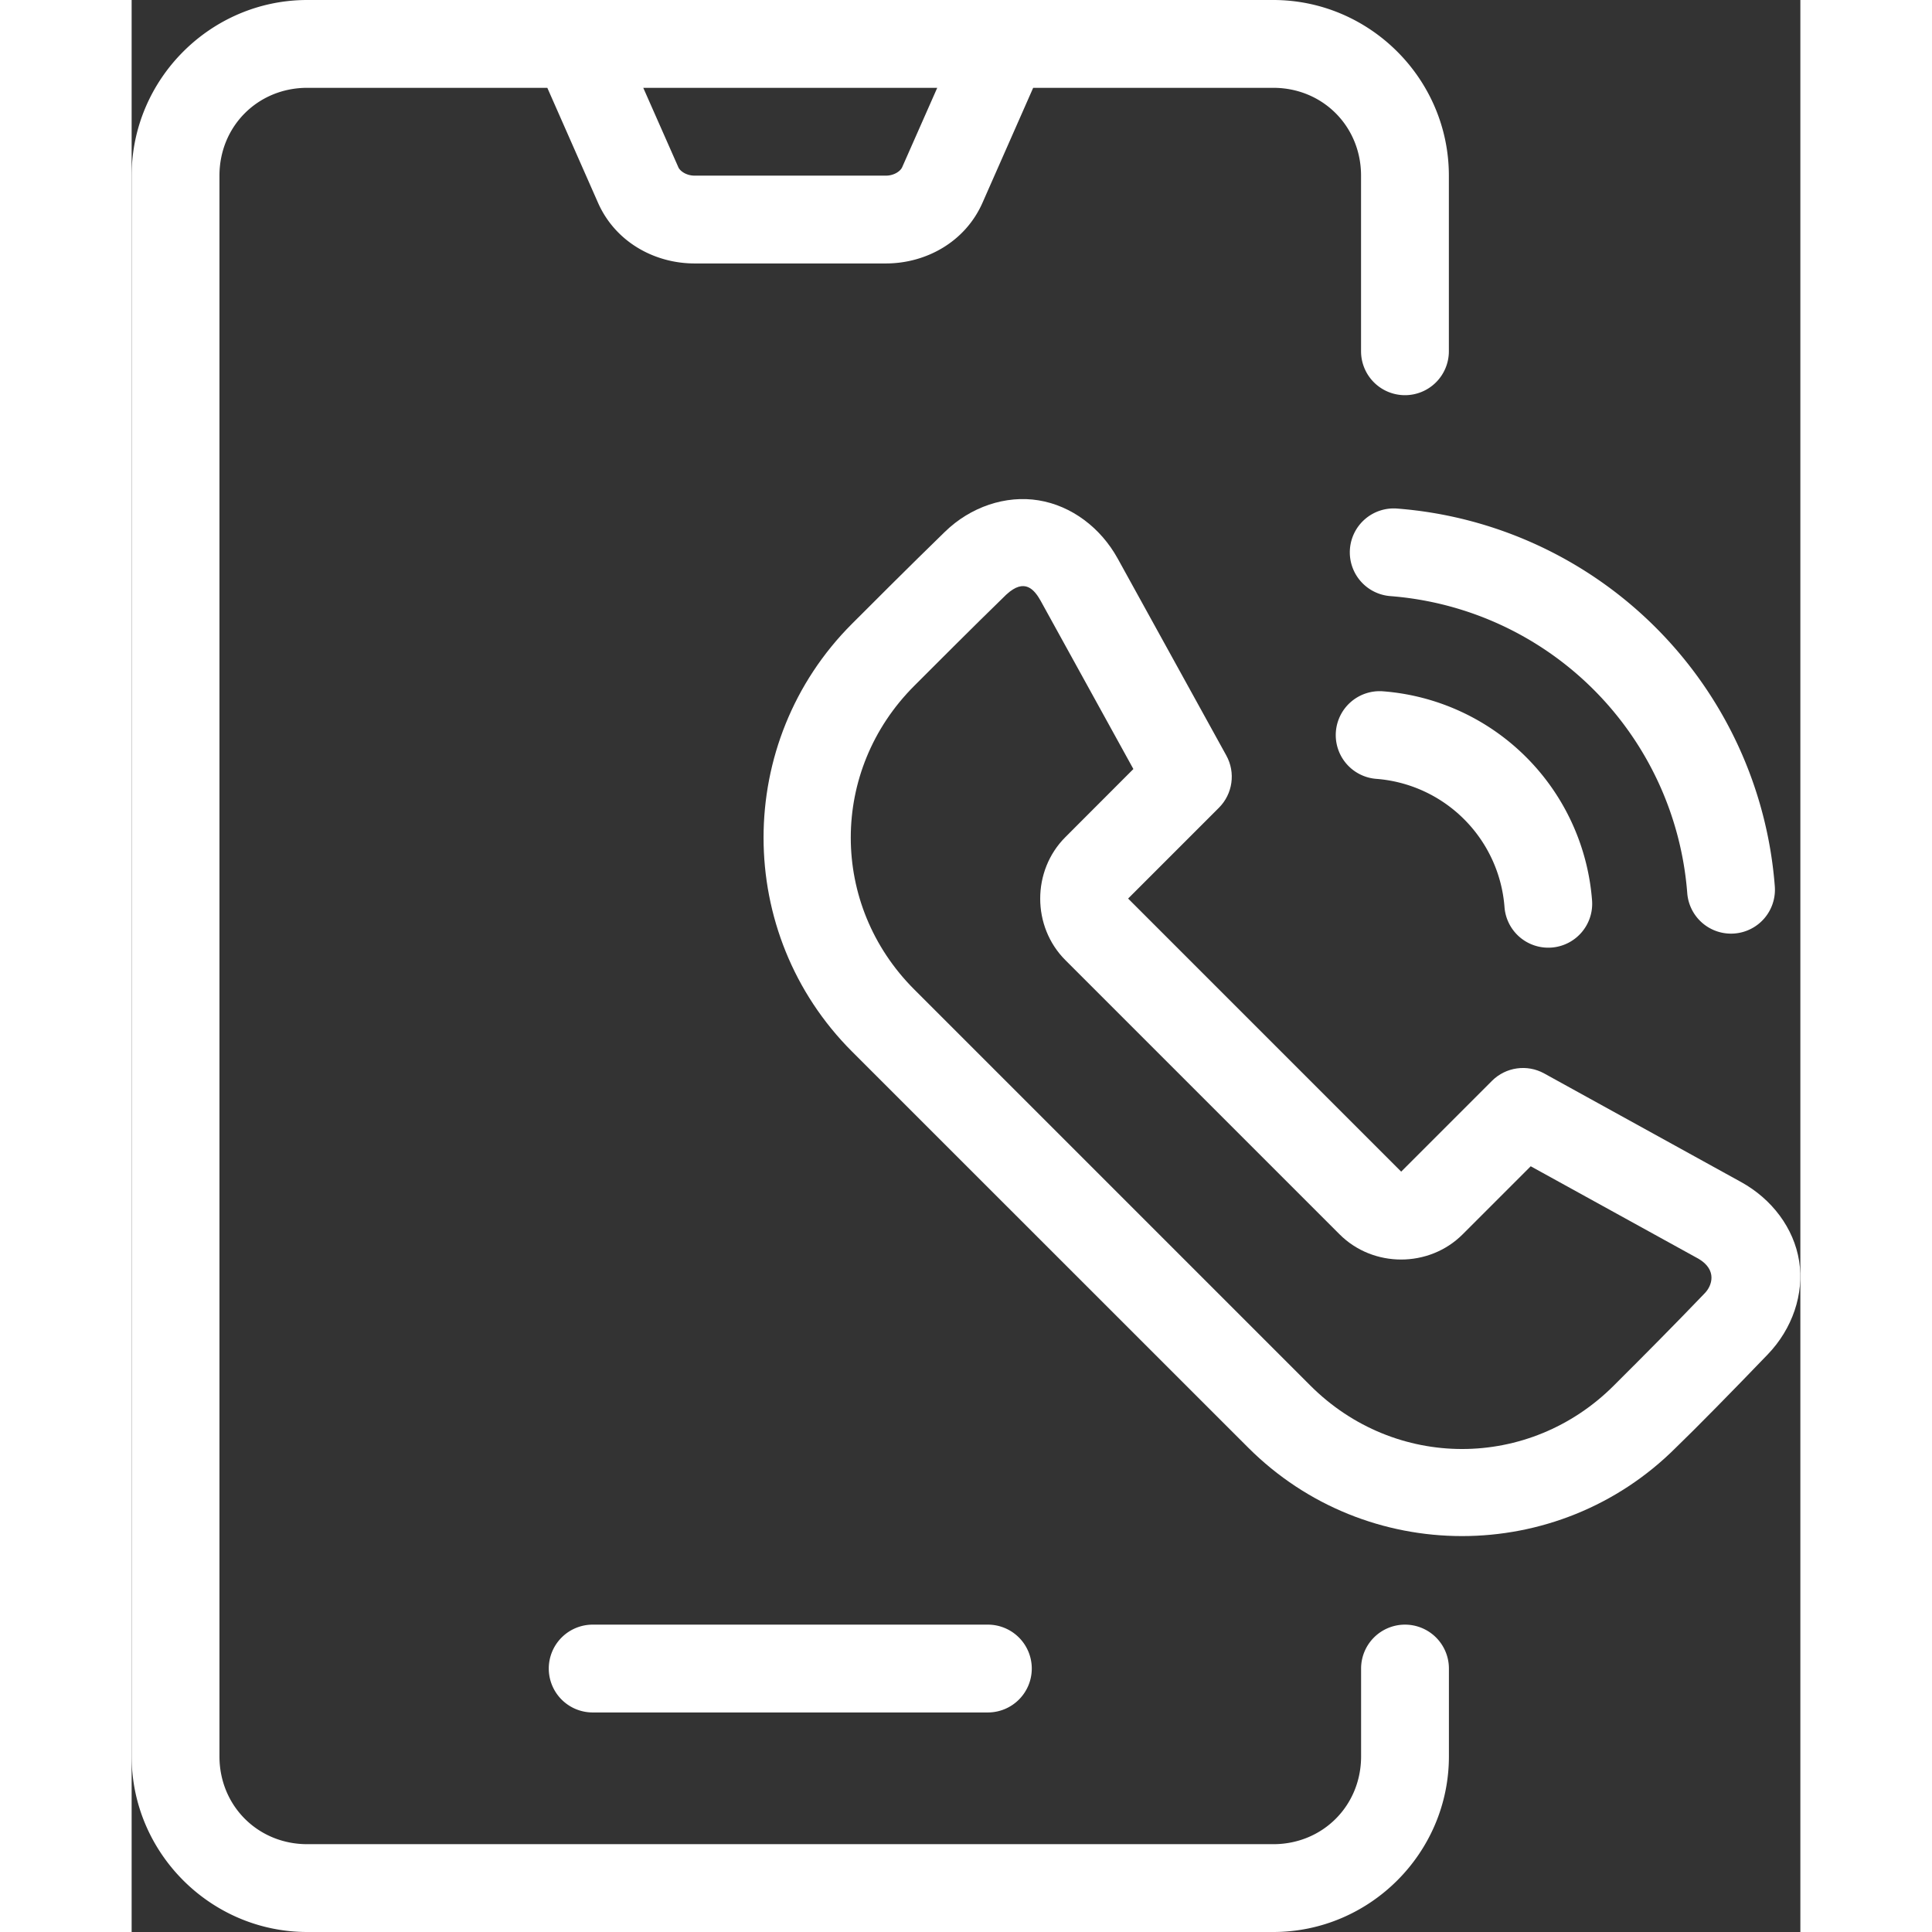
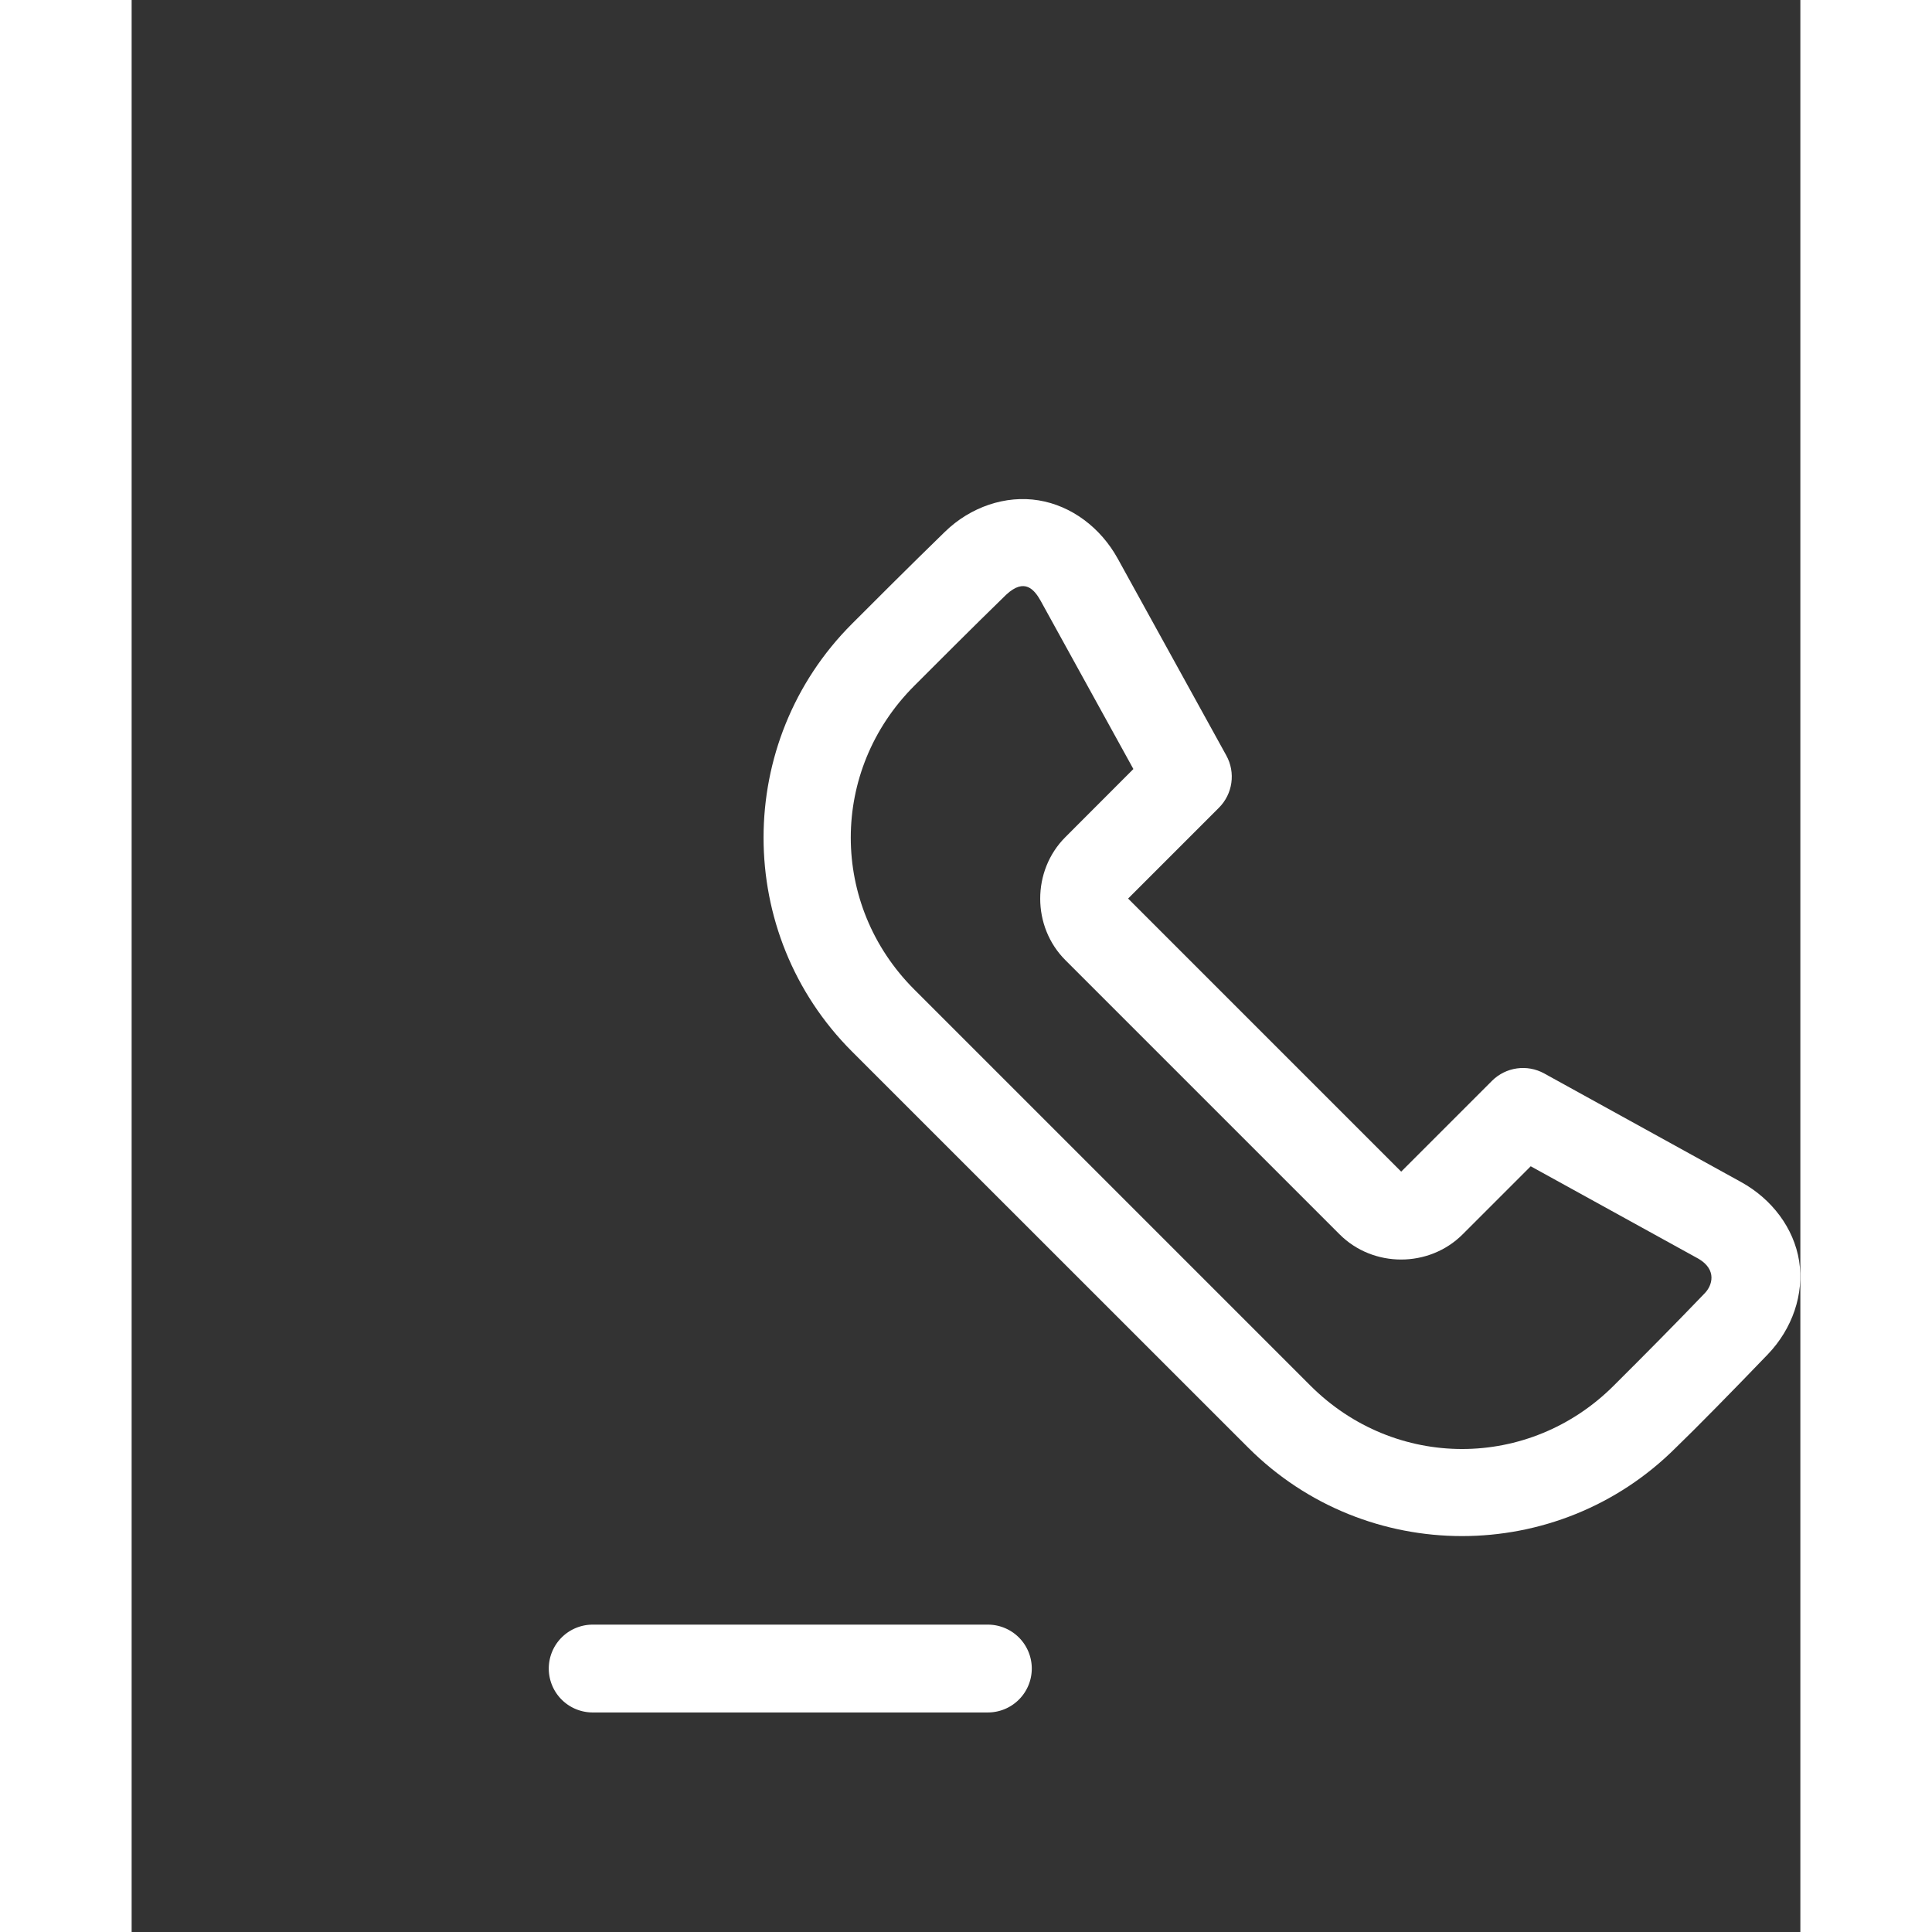
<svg xmlns="http://www.w3.org/2000/svg" id="svg8" height="300" viewBox="0 0 38.004 44" width="300" version="1.1">
  <rect x="0" y="0" width="38.004" height="44" fill="#333333" stroke="none" />
  <g width="100%" height="100%" transform="matrix(1,0,0,1,0,0)">
    <g id="layer2" transform="translate(-564.998 -242)">
      <g id="g46521" stroke-linecap="round" transform="translate(559.998 240)">
-         <path id="path43190" d="m9 2c-2.199 0-4 1.801-4 4v36c0 2.199 1.801 4 4 4h22c2.199 0 4-1.801 4-4v-2a1 1 0 0 0 -1-1 1 1 0 0 0 -1 1v2c0 1.125-.875 2-2 2h-22c-1.125 0-2-.875-2-2v-36c0-1.125.875-2 2-2h5.467l1.154 2.617c.399.903 1.299 1.383 2.199 1.383h4.359c.9 0 1.801-.48 2.199-1.383l1.154-2.617h5.467c1.125 0 2 .875 2 2v4a1 1 0 0 0 1 1 1 1 0 0 0 1-1v-4c0-2.199-1.801-4-4-4zm7.652 2h6.695l-.799 1.809c-.039.089-.185.191-.369.191h-4.359c-.184 0-.33-.102-.369-.191z" stroke-linejoin="round" fill="#ffffff" fill-opacity="1" data-original-color="#000000ff" stroke="none" stroke-opacity="1" />
        <path id="path43192" d="m15.5 39a1 1 0 0 0 -1 1 1 1 0 0 0 1 1h9a1 1 0 0 0 1-1 1 1 0 0 0 -1-1z" fill="#ffffff" fill-opacity="1" data-original-color="#000000ff" stroke="none" stroke-opacity="1" />
        <g stroke-linejoin="round">
          <path id="rect44000" d="m25.656 13.395c-.752-.123-1.552.15-2.133.715-.822.799-1.712 1.69-2.117 2.096-2.686 2.686-2.686 7.056 0 9.742l9.023 9.021c2.685 2.685 7.05 2.685 9.736.004.448-.431 1.31-1.309 2.098-2.129.557-.58.832-1.374.713-2.125-.12-.751-.622-1.413-1.322-1.799l-4.484-2.473c-.39-.215-.874-.146-1.189.168l-2.068 2.068-6.219-6.219 2.068-2.068c.315-.315.384-.801.168-1.191l-2.473-4.484c-.387-.701-1.049-1.203-1.801-1.326zm.049 2.293 2.109 3.826-1.549 1.551c-.764.764-.764 2.037 0 2.801l6.246 6.246c.764.764 2.037.764 2.801 0l1.551-1.551 3.826 2.109c.422.252.309.61.133.787-.679.708-1.372 1.407-2.066 2.098-1.927 1.927-4.985 1.927-6.912 0l-9.021-9.021c-1.927-1.927-1.927-4.987 0-6.914.409-.409 1.289-1.293 2.094-2.076.425-.395.644-.112.789.145z" fill="#ffffff" fill-opacity="1" data-original-color="#000000ff" stroke="none" stroke-opacity="1" />
-           <path id="path12208-5" d="m33.5 17.744a1 1 0 0 0 -1.074.92 1 1 0 0 0 .92 1.074c.755.058 1.464.384 2 .92.536.536.862 1.244.92 2a1 1 0 0 0 1.074.922 1 1 0 0 0 .92-1.074c-.095-1.231-.627-2.389-1.5-3.262-.873-.873-2.029-1.405-3.26-1.5z" fill="#ffffff" fill-opacity="1" data-original-color="#000000ff" stroke="none" stroke-opacity="1" />
-           <path id="path12204-3" d="m33.818 13.582a1 1 0 0 0 -1.072.922 1 1 0 0 0 .92 1.072c1.749.135 3.391.891 4.631 2.131 1.24 1.24 1.996 2.884 2.131 4.633a1 1 0 0 0 1.074.92 1 1 0 0 0 .92-1.074c-.171-2.225-1.133-4.315-2.711-5.893-1.577-1.577-3.668-2.54-5.893-2.711z" fill="#ffffff" fill-opacity="1" data-original-color="#000000ff" stroke="none" stroke-opacity="1" />
        </g>
      </g>
    </g>
  </g>
</svg>